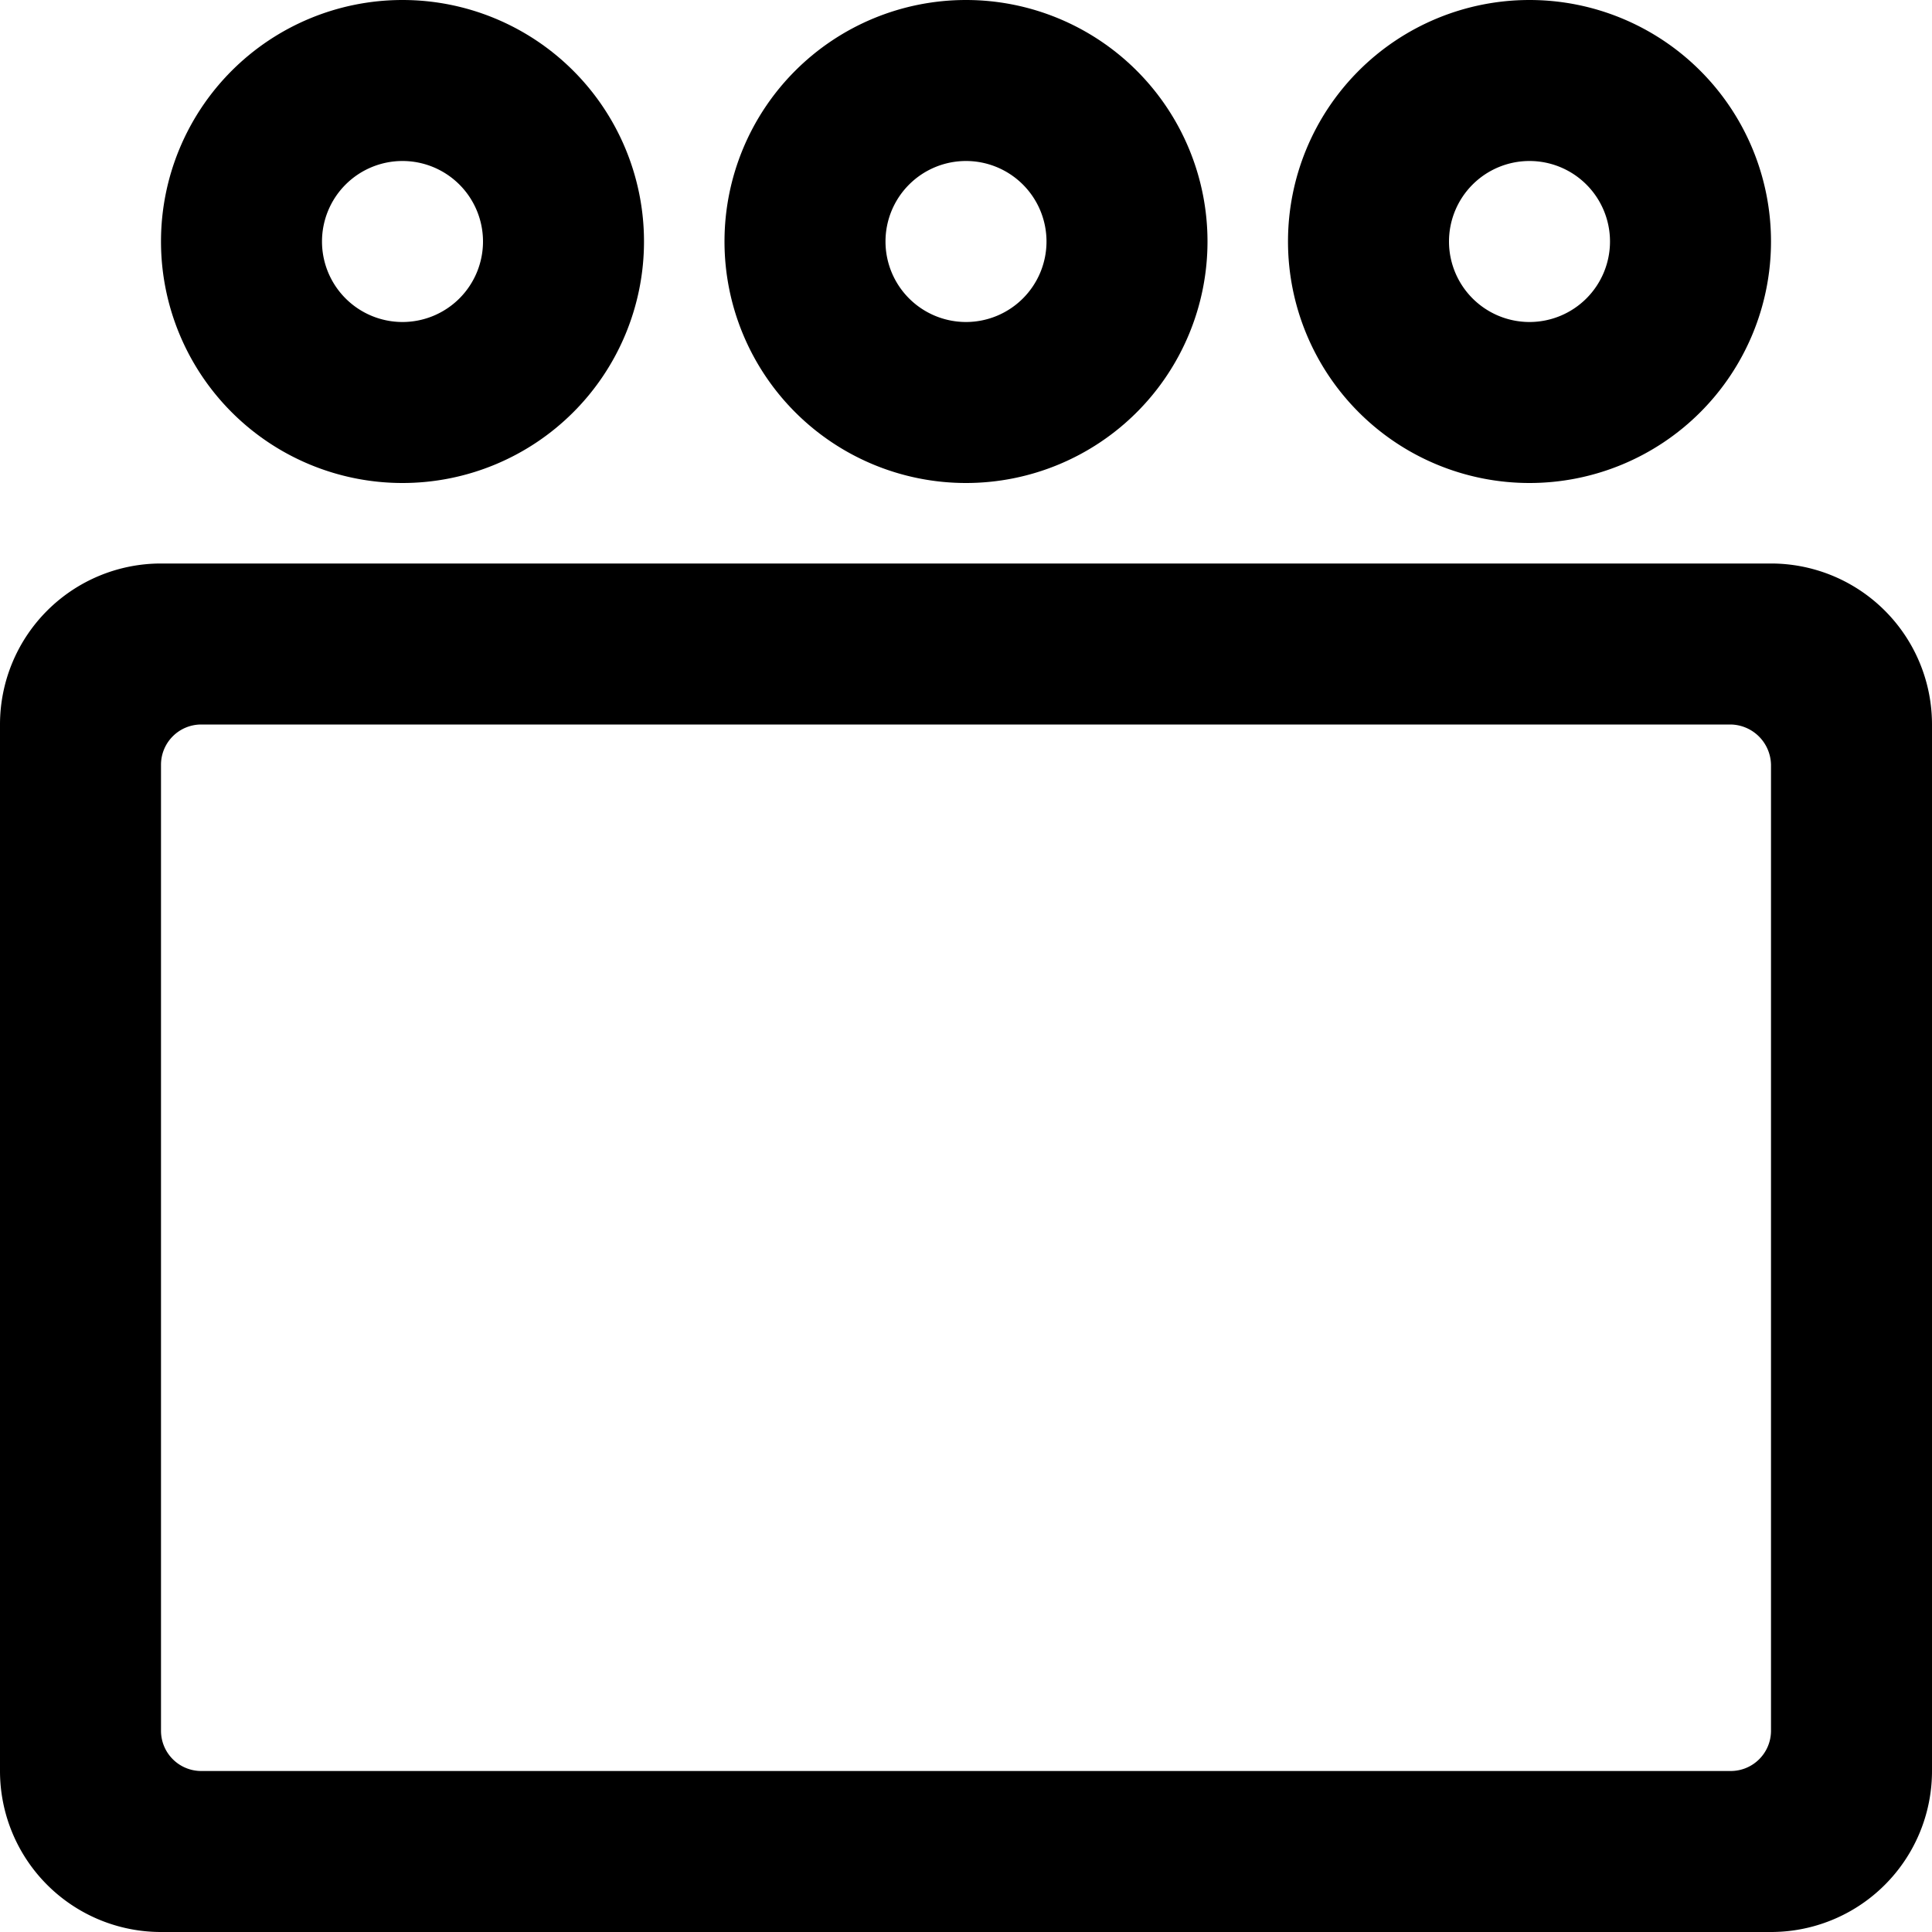
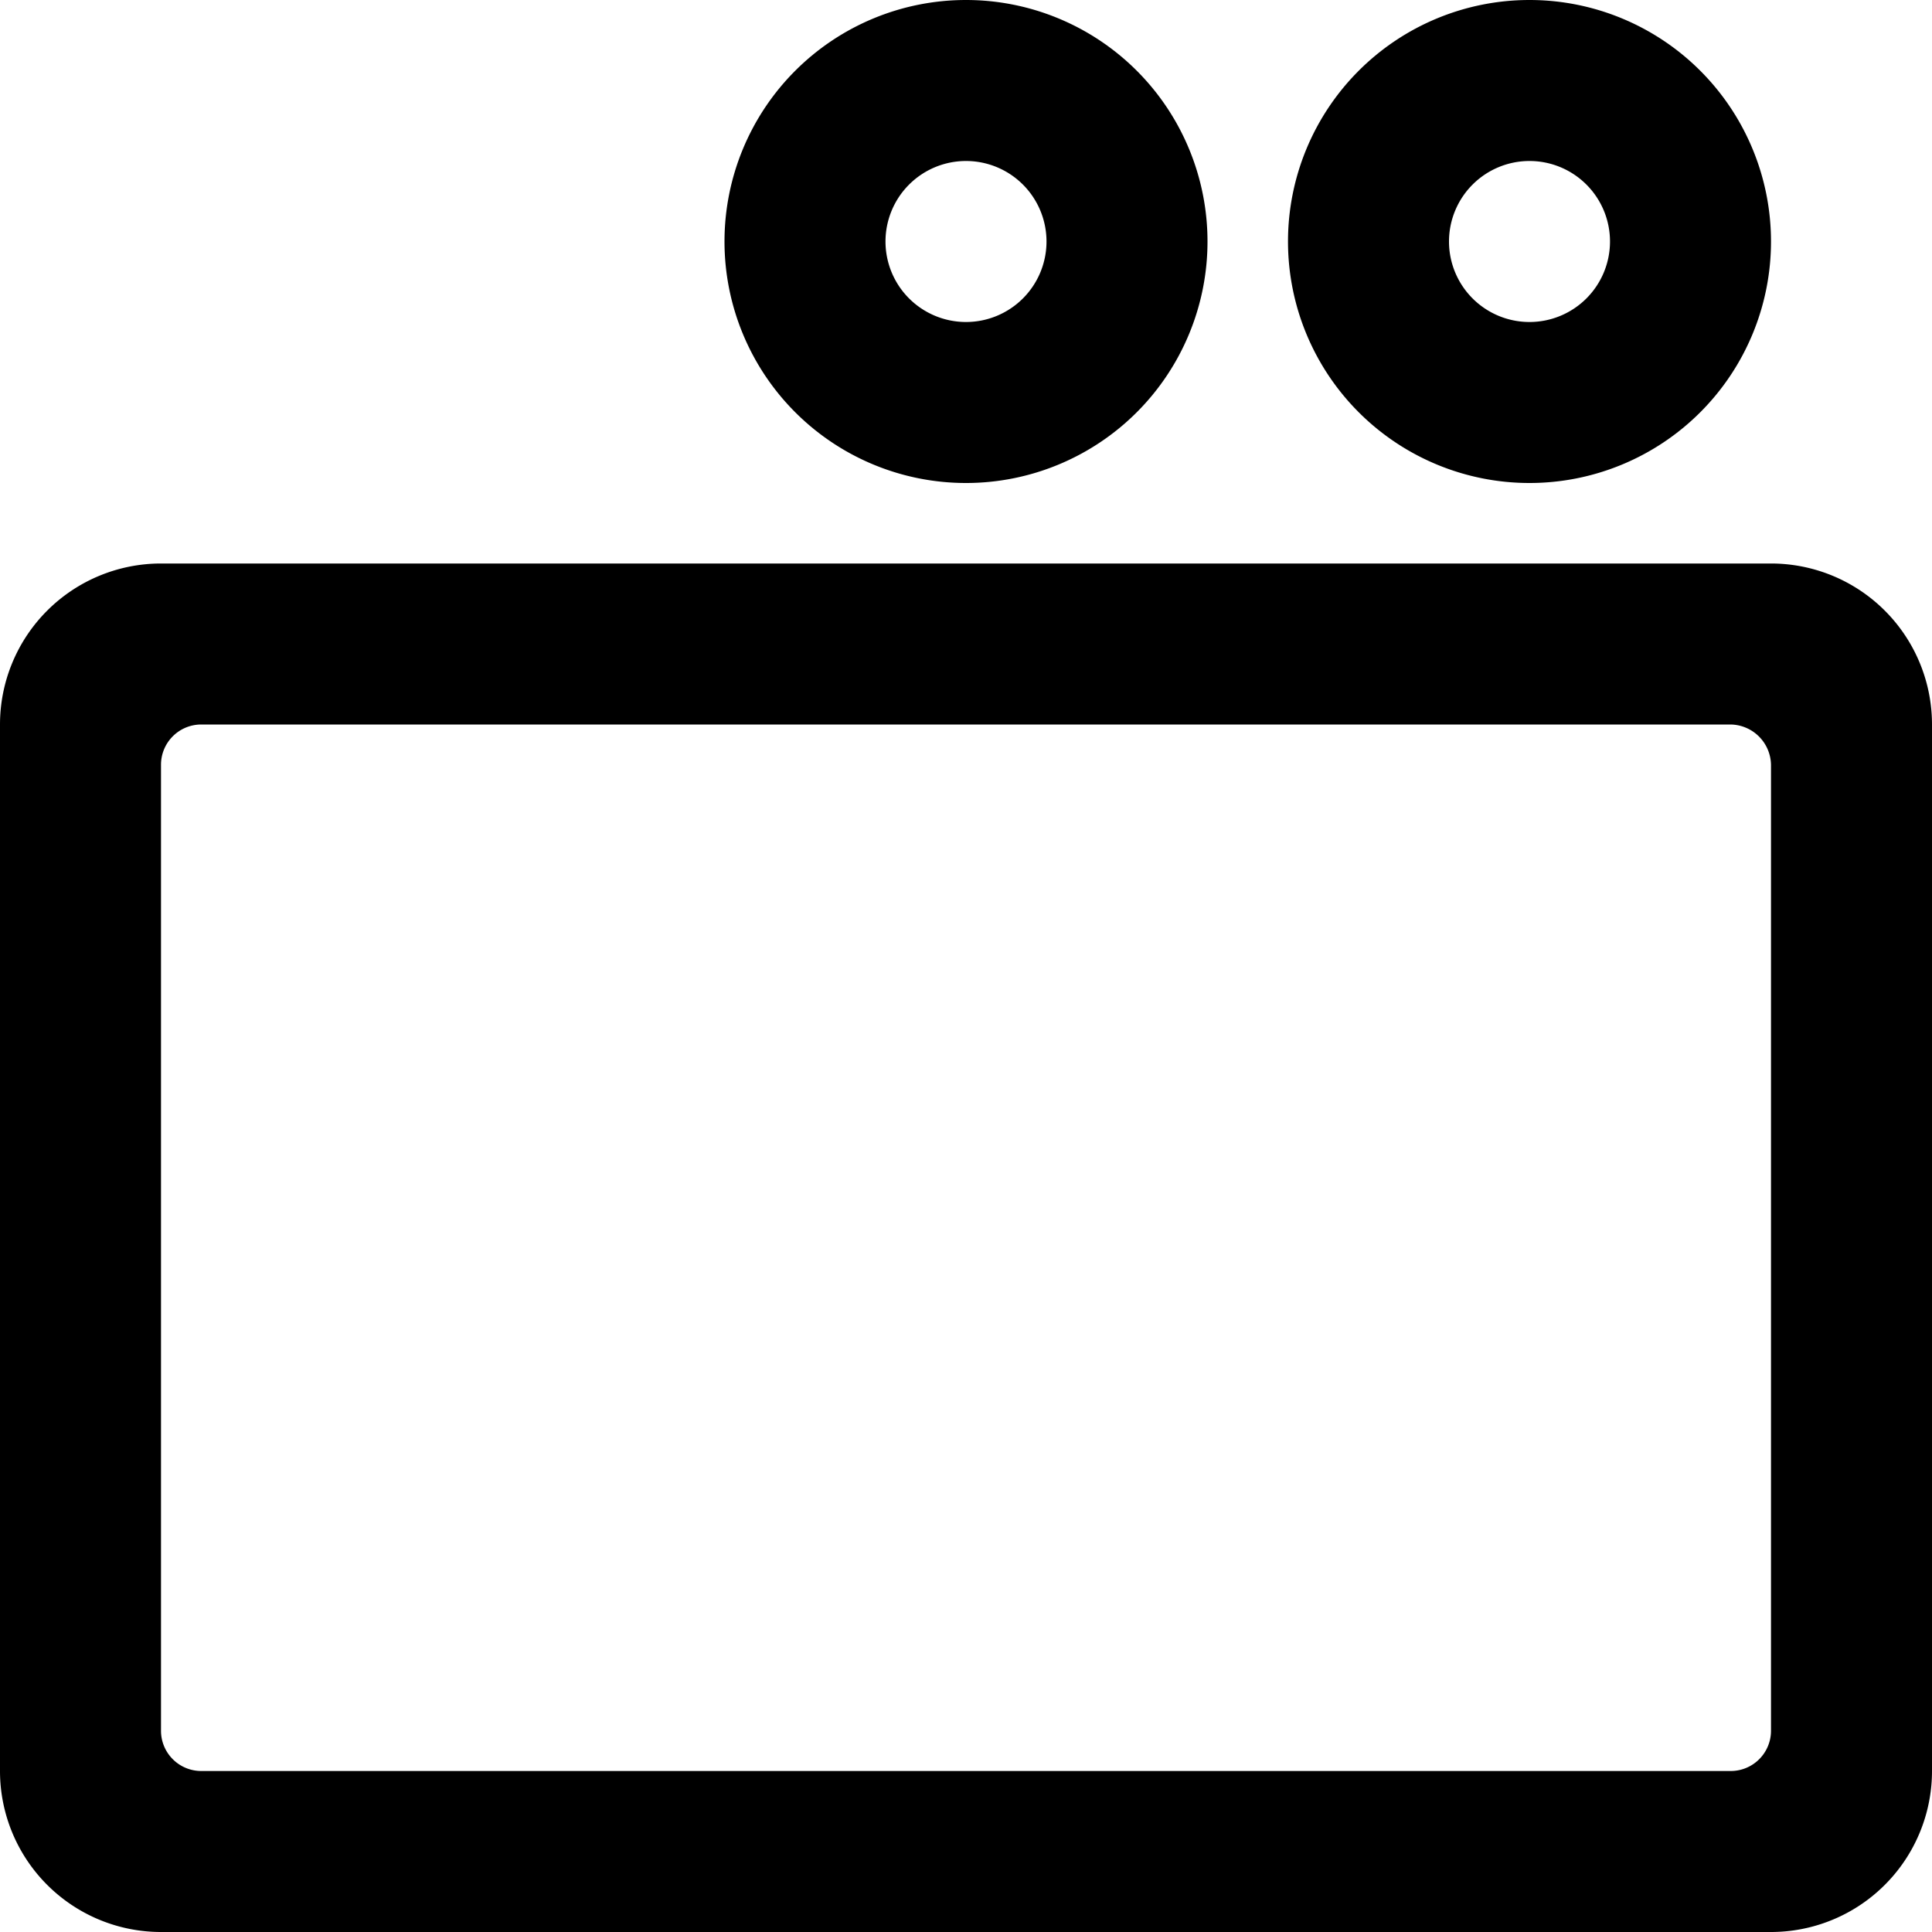
<svg xmlns="http://www.w3.org/2000/svg" viewBox="0 0 24 24">
  <g>
    <path d="M22 24H2a2 2 0 0 1 -2 -2V9a2 2 0 0 1 2 -2h20a2 2 0 0 1 2 2v13a2 2 0 0 1 -2 2Zm0 -14.5a0.51 0.51 0 0 0 -0.5 -0.5h-19a0.5 0.5 0 0 0 -0.5 0.5v12a0.5 0.5 0 0 0 0.5 0.5h19a0.5 0.5 0 0 0 0.5 -0.5Z" fill="#000000" stroke-width="1" />
-     <path d="M5 6a3 3 0 1 1 3 -3 3 3 0 0 1 -3 3Zm0 -4a1 1 0 1 0 1 1 1 1 0 0 0 -1 -1Z" fill="#000000" stroke-width="1" />
    <path d="M19 6a3 3 0 1 1 3 -3 3 3 0 0 1 -3 3Zm0 -4a1 1 0 1 0 1 1 1 1 0 0 0 -1 -1Z" fill="#000000" stroke-width="1" />
    <path d="M12 6a3 3 0 1 1 3 -3 3 3 0 0 1 -3 3Zm0 -4a1 1 0 1 0 1 1 1 1 0 0 0 -1 -1Z" fill="#000000" stroke-width="1" />
  </g>
</svg>